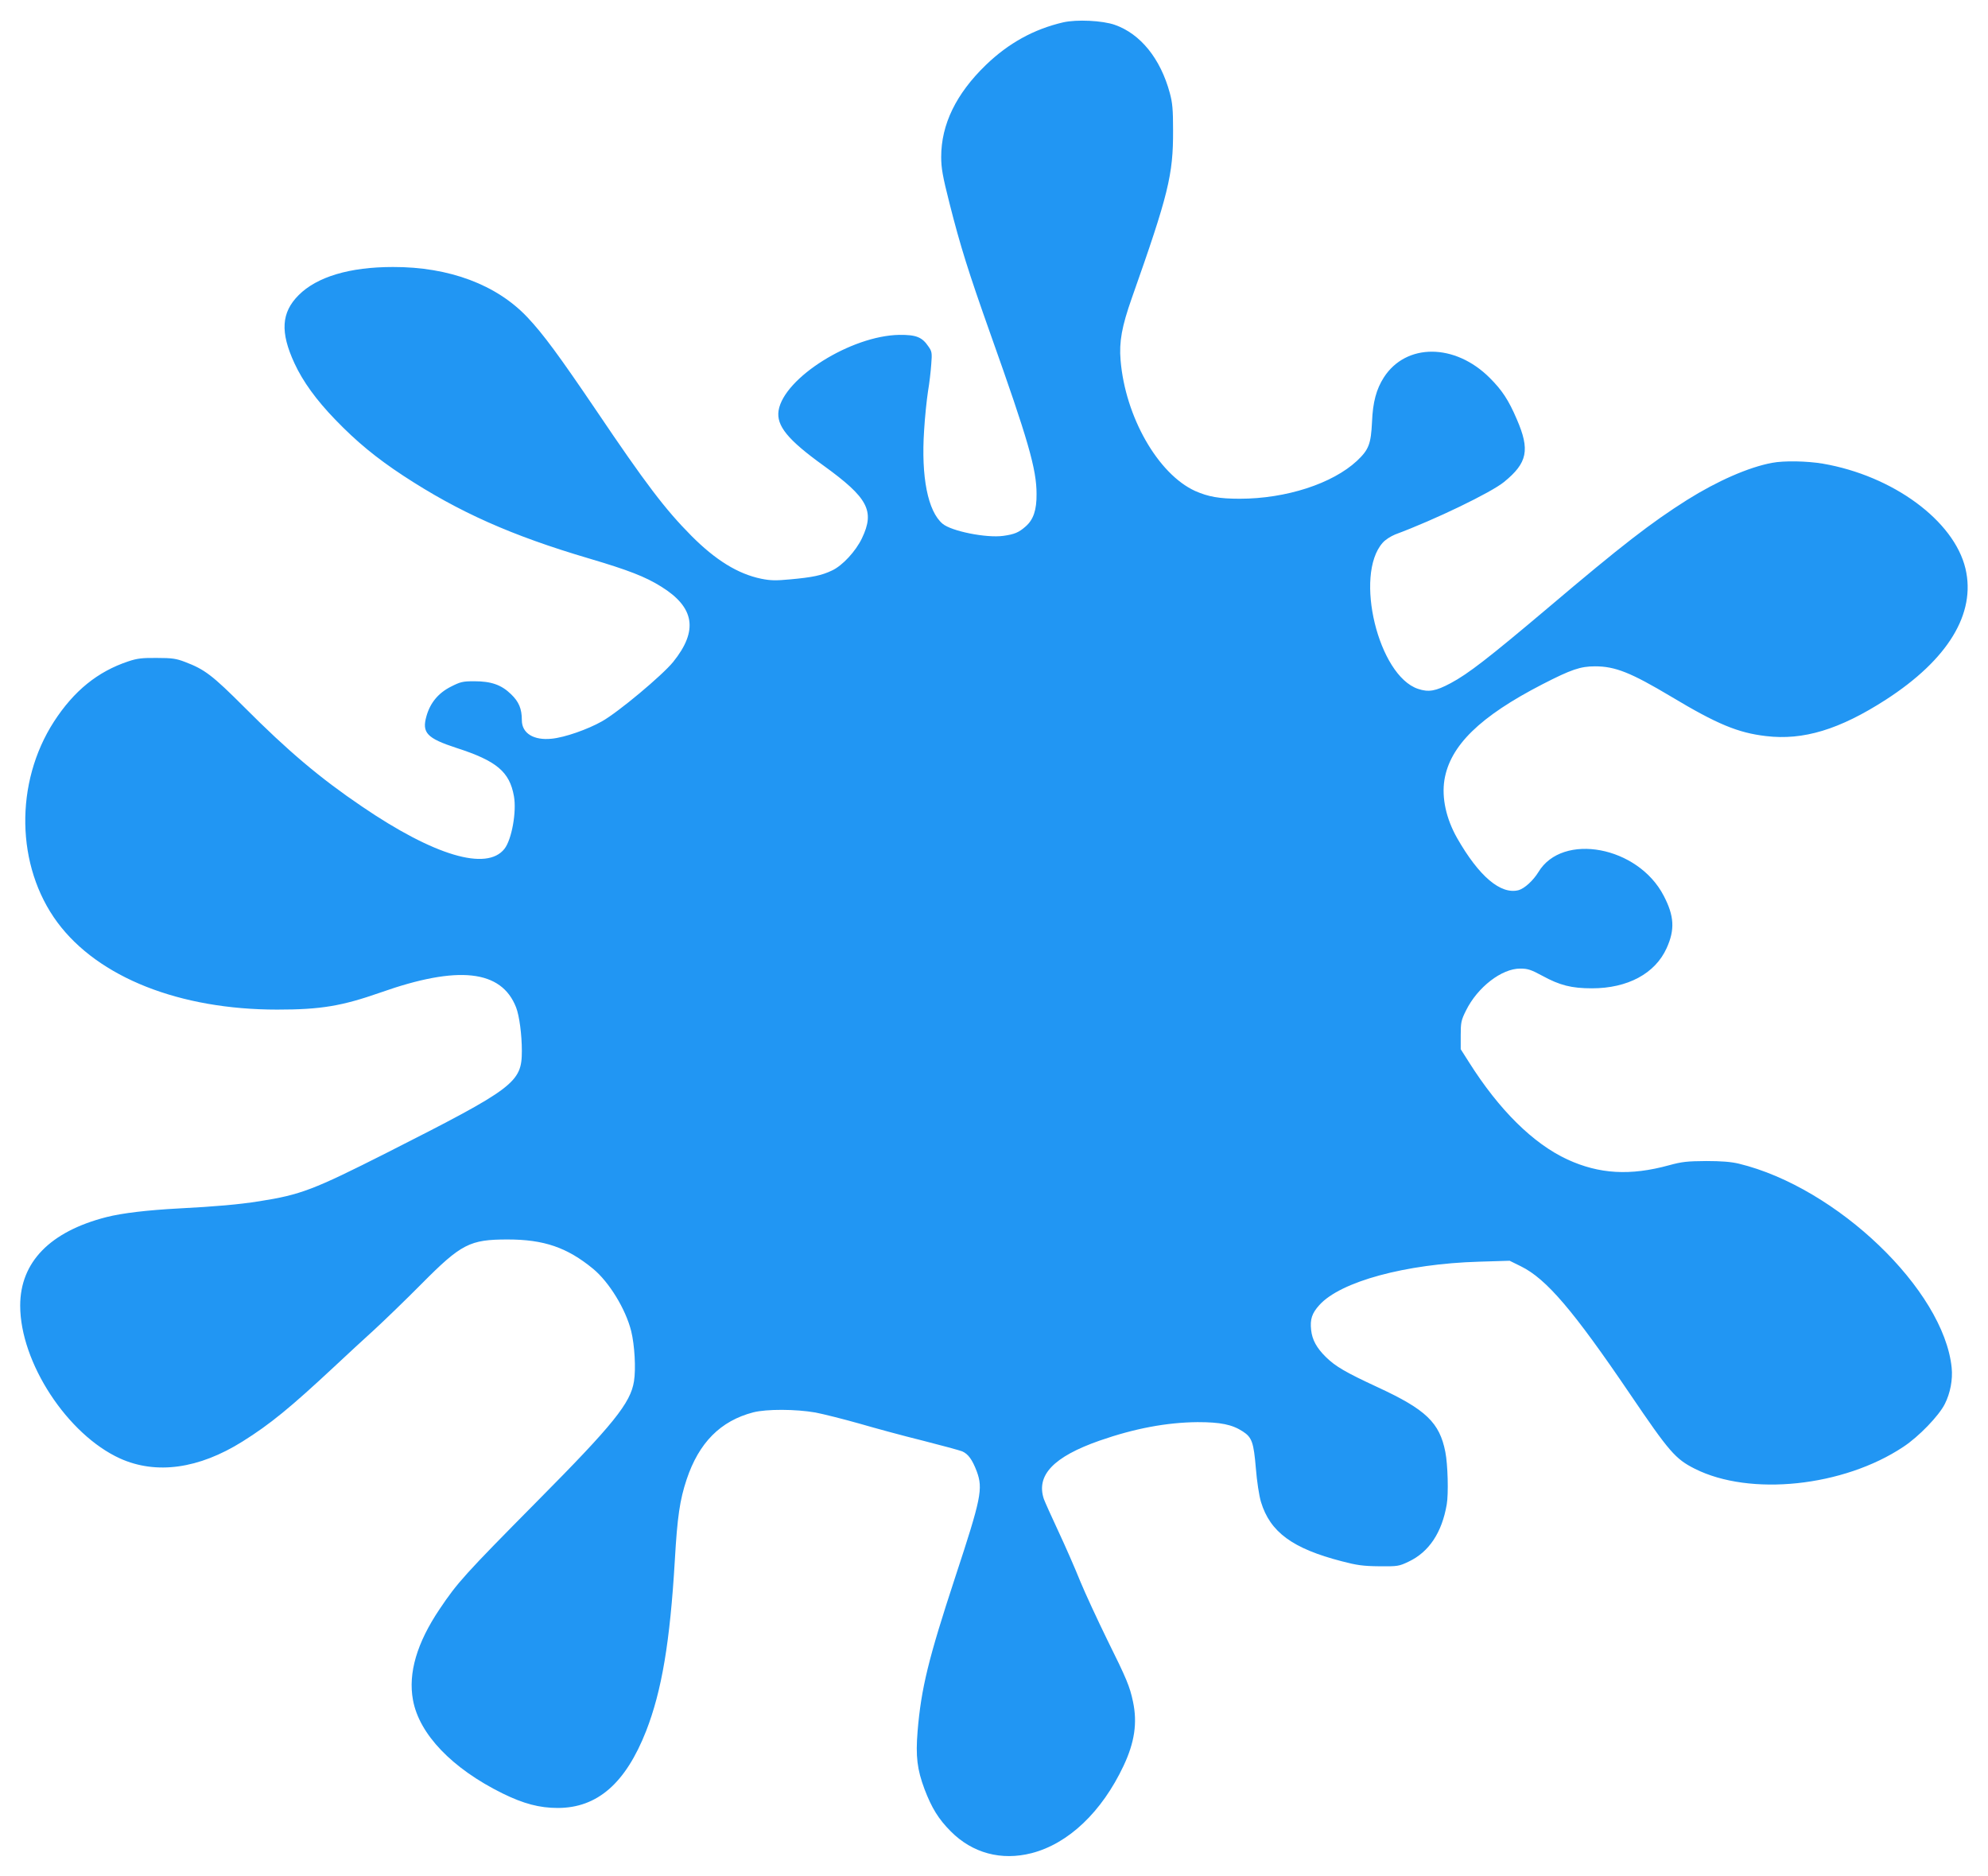
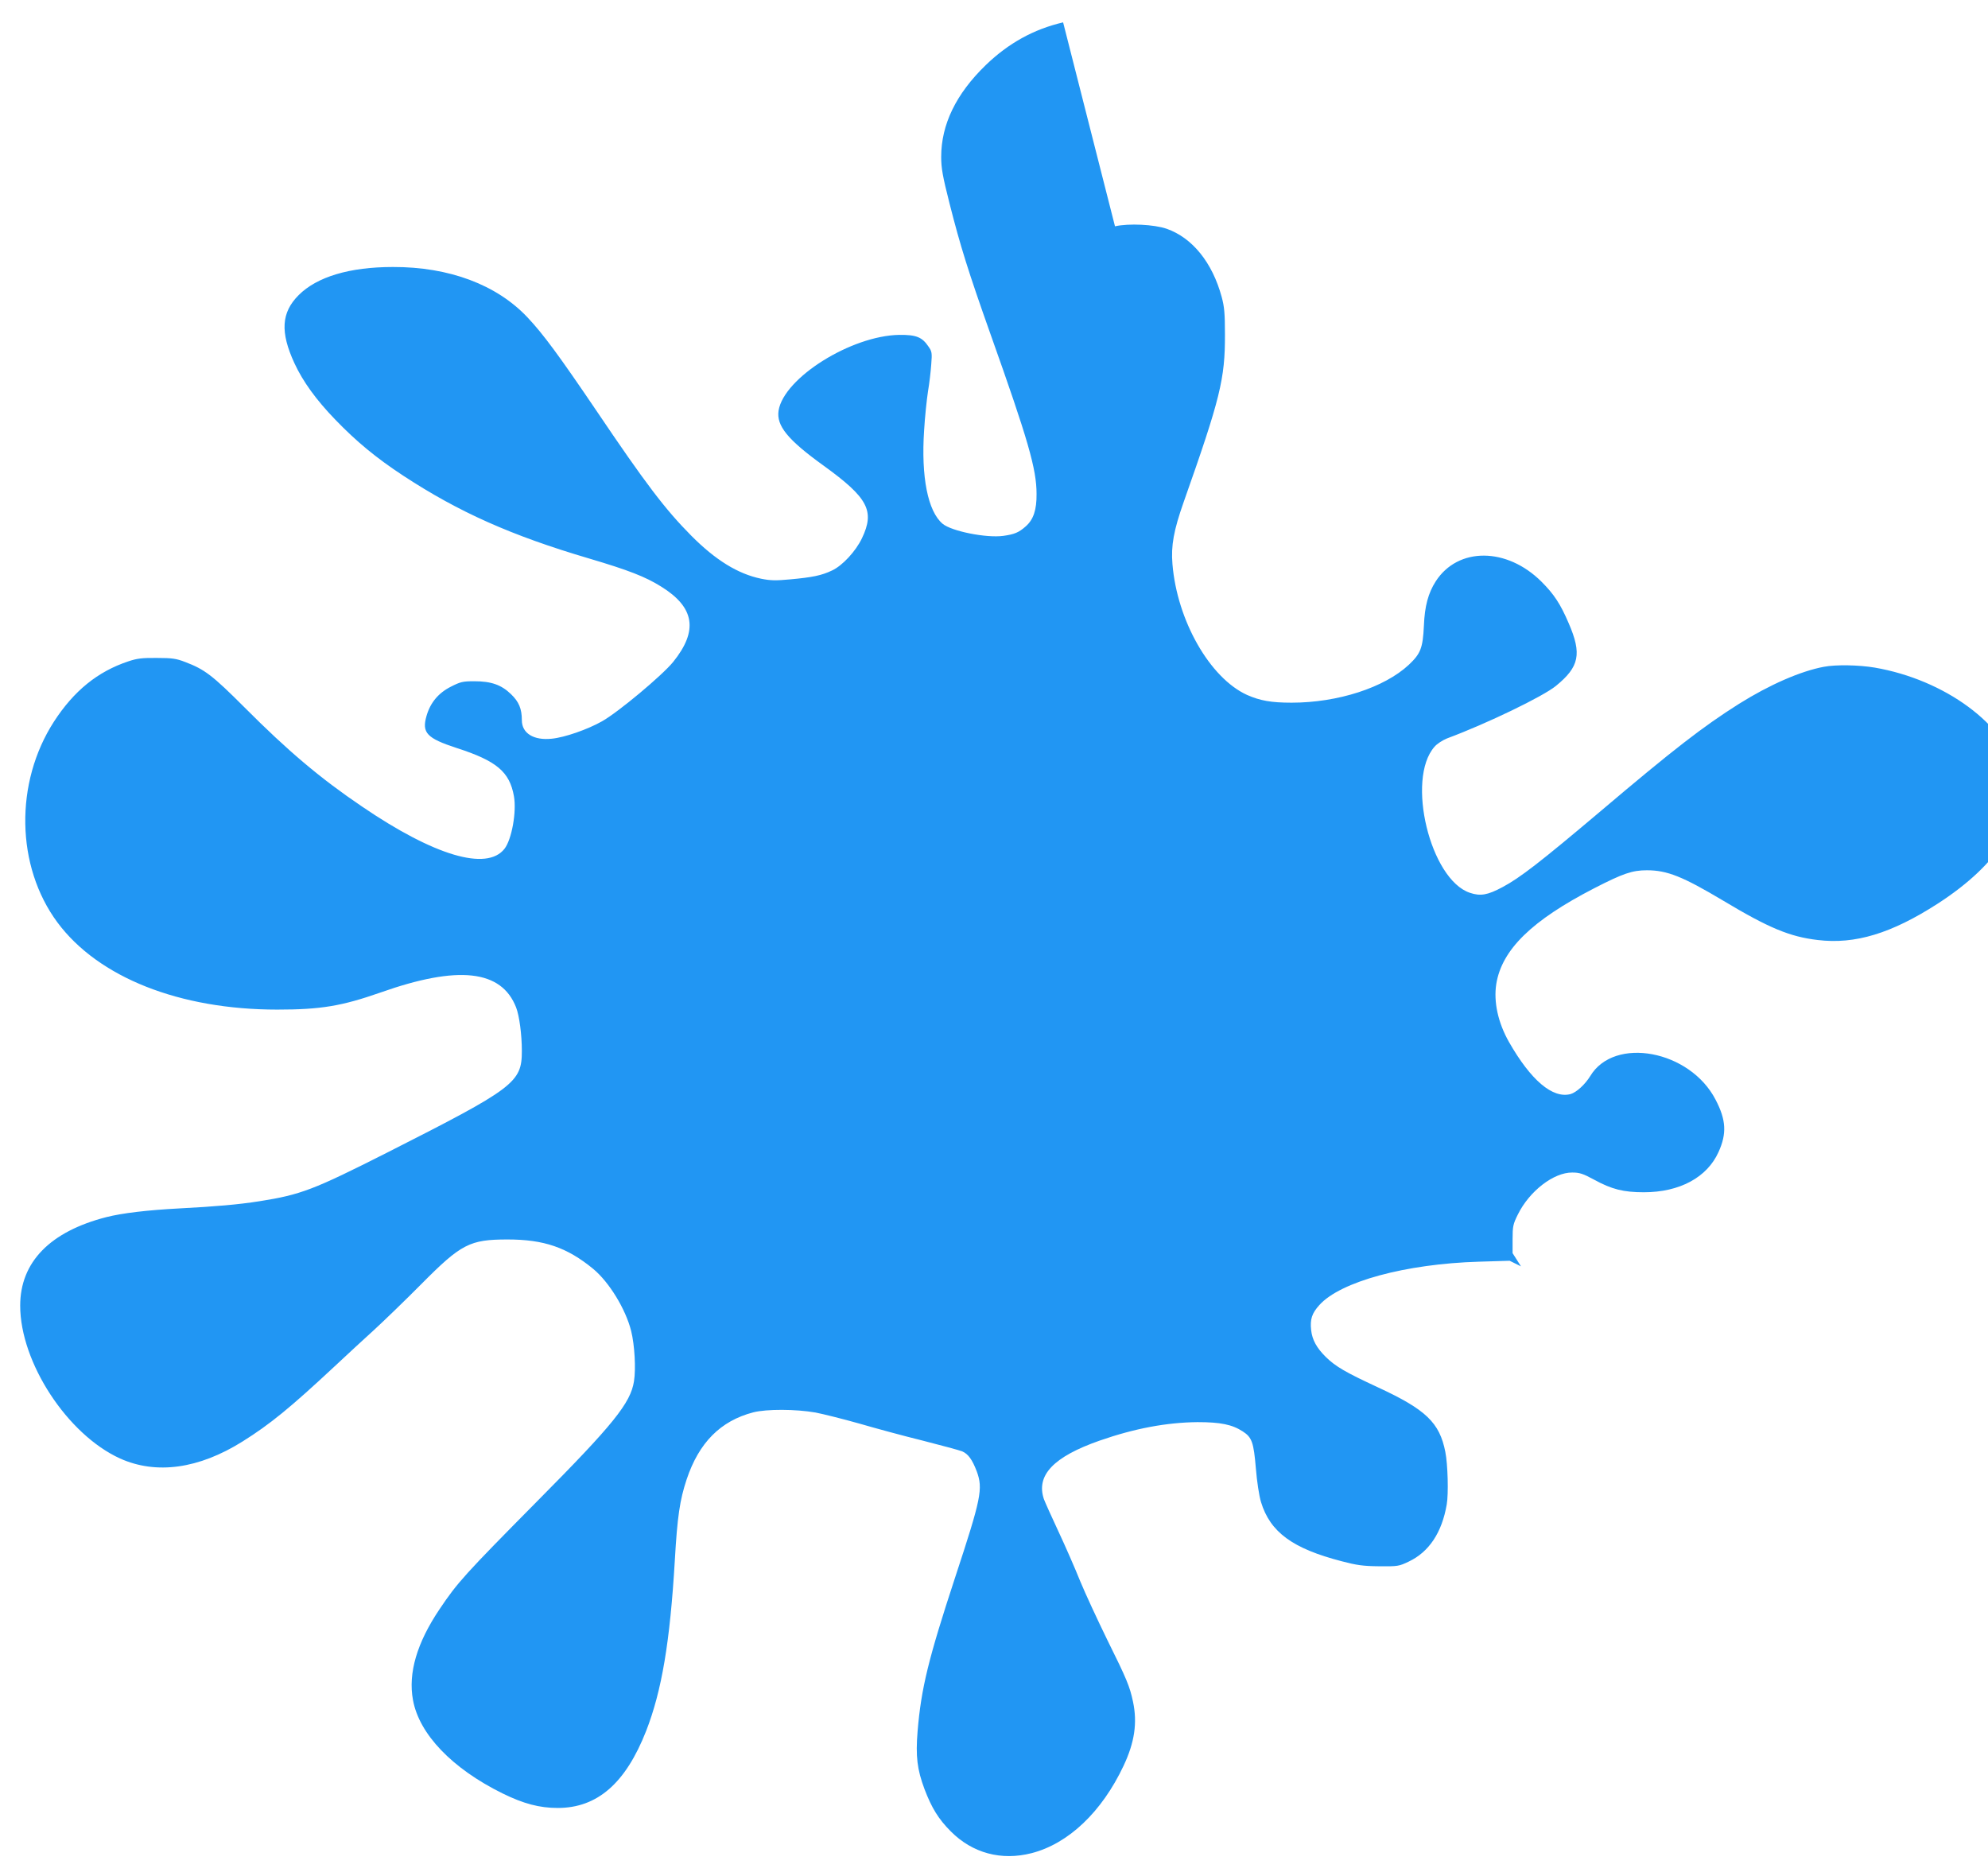
<svg xmlns="http://www.w3.org/2000/svg" version="1.0" width="1280pt" height="1208pt" viewBox="0 0 1280 1208" preserveAspectRatio="xMidYMid meet">
  <g transform="translate(0,1208) scale(0.1,-0.1)" fill="#2196f3" stroke="none">
-     <path d="M6845 11936 c-189 -44 -352 -134 -498 -275 -191 -185 -287 -382 -287 -591 0 -72 9 -124 54 -301 69 -272 120 -436 263 -839 243 -683 297 -870 297 -1030 1 -103 -20 -166 -71 -210 -43 -38 -71 -50 -143 -60 -109 -15 -334 30 -391 78 -95 80 -139 302 -119 601 5 86 17 199 25 251 9 52 18 131 21 175 6 73 4 83 -18 114 -41 61 -79 76 -188 75 -309 -5 -742 -276 -777 -487 -15 -98 58 -188 290 -355 286 -207 331 -291 247 -467 -40 -84 -126 -177 -193 -208 -67 -32 -126 -44 -268 -57 -95 -9 -128 -8 -188 4 -150 31 -294 120 -450 277 -168 169 -296 338 -611 805 -240 354 -342 493 -444 601 -198 210 -504 325 -866 324 -279 0 -489 -63 -607 -181 -112 -112 -120 -238 -27 -439 54 -117 140 -236 264 -364 135 -140 262 -245 437 -360 357 -234 695 -385 1197 -533 253 -75 361 -117 462 -180 217 -134 241 -284 78 -486 -70 -86 -353 -323 -458 -382 -92 -52 -240 -104 -324 -112 -116 -12 -192 35 -192 119 0 74 -19 119 -70 168 -62 60 -127 83 -237 83 -74 0 -89 -4 -150 -35 -81 -41 -133 -104 -157 -189 -31 -108 2 -143 195 -206 257 -83 340 -153 368 -310 18 -100 -14 -279 -61 -339 -114 -145 -453 -44 -918 273 -269 182 -477 358 -755 637 -209 209 -257 245 -383 293 -57 22 -84 26 -182 26 -95 1 -127 -3 -184 -22 -198 -66 -350 -190 -478 -387 -255 -394 -246 -933 22 -1294 263 -354 786 -561 1415 -561 282 0 416 23 665 110 500 177 779 146 873 -96 21 -54 37 -176 37 -280 0 -204 -47 -239 -870 -656 -471 -238 -553 -270 -821 -312 -133 -21 -283 -34 -514 -46 -207 -11 -367 -30 -470 -56 -363 -93 -555 -290 -555 -570 0 -366 304 -830 643 -984 233 -105 507 -67 788 109 179 112 310 220 589 480 80 75 197 183 260 240 63 58 201 191 305 296 255 257 310 285 553 285 234 0 383 -51 551 -189 103 -85 210 -260 245 -401 22 -89 31 -241 18 -323 -22 -140 -132 -277 -623 -772 -469 -474 -513 -523 -628 -694 -147 -218 -204 -413 -172 -586 40 -220 252 -441 576 -601 136 -67 239 -94 356 -94 255 0 437 159 569 495 101 259 154 574 185 1100 16 279 32 388 76 520 79 237 218 377 429 432 86 22 274 21 400 -1 52 -10 179 -42 282 -71 103 -30 287 -80 409 -110 122 -31 236 -62 254 -69 39 -17 65 -53 94 -129 41 -112 29 -172 -139 -682 -172 -524 -219 -714 -242 -992 -13 -161 -3 -245 45 -373 46 -120 89 -191 169 -271 139 -140 325 -190 520 -140 237 61 452 265 592 562 71 150 90 277 61 413 -21 99 -40 145 -167 401 -62 127 -140 295 -173 375 -32 80 -95 224 -140 320 -45 96 -87 190 -94 209 -51 153 62 272 359 376 227 79 432 117 630 119 148 0 223 -15 292 -60 59 -38 70 -71 84 -237 7 -87 21 -177 33 -217 59 -194 203 -300 521 -382 95 -25 136 -31 240 -32 120 -1 127 0 190 30 131 62 214 187 245 368 12 68 7 258 -9 338 -37 189 -125 273 -434 416 -207 96 -273 134 -335 195 -59 58 -88 110 -95 173 -8 70 5 109 53 162 136 151 555 265 1028 279 l197 6 73 -36 c164 -81 337 -284 702 -822 253 -373 292 -418 417 -481 355 -179 957 -116 1343 141 99 65 229 200 267 276 35 69 52 157 44 234 -51 500 -739 1160 -1370 1313 -50 12 -112 17 -211 17 -120 -1 -154 -4 -238 -27 -251 -69 -450 -57 -655 37 -220 102 -439 318 -633 625 l-54 85 0 90 c0 82 3 97 34 159 74 150 230 271 350 270 47 0 69 -7 141 -46 113 -62 189 -81 320 -81 230 0 407 95 481 259 54 119 49 207 -19 337 -165 319 -652 410 -807 152 -34 -55 -89 -105 -127 -116 -115 -30 -255 88 -396 335 -71 125 -100 259 -82 374 36 221 228 409 632 617 185 95 244 115 338 115 130 0 230 -40 490 -195 295 -177 430 -233 610 -254 240 -29 474 42 772 234 401 259 581 555 513 844 -73 308 -466 598 -919 676 -102 17 -249 20 -327 5 -150 -28 -351 -116 -547 -239 -231 -146 -419 -291 -898 -697 -379 -320 -512 -423 -623 -482 -97 -52 -143 -60 -211 -37 -255 85 -412 731 -228 940 17 20 52 42 81 54 256 95 618 270 701 338 151 123 168 206 82 404 -53 124 -95 187 -174 266 -224 224 -539 225 -682 3 -48 -75 -71 -159 -76 -285 -7 -145 -21 -180 -97 -252 -158 -147 -457 -244 -755 -244 -132 0 -203 13 -287 50 -239 109 -450 478 -480 842 -10 119 8 217 72 399 236 668 267 794 266 1080 0 135 -4 179 -21 241 -60 222 -189 381 -354 439 -80 28 -245 36 -333 16z" />
+     <path d="M6845 11936 c-189 -44 -352 -134 -498 -275 -191 -185 -287 -382 -287 -591 0 -72 9 -124 54 -301 69 -272 120 -436 263 -839 243 -683 297 -870 297 -1030 1 -103 -20 -166 -71 -210 -43 -38 -71 -50 -143 -60 -109 -15 -334 30 -391 78 -95 80 -139 302 -119 601 5 86 17 199 25 251 9 52 18 131 21 175 6 73 4 83 -18 114 -41 61 -79 76 -188 75 -309 -5 -742 -276 -777 -487 -15 -98 58 -188 290 -355 286 -207 331 -291 247 -467 -40 -84 -126 -177 -193 -208 -67 -32 -126 -44 -268 -57 -95 -9 -128 -8 -188 4 -150 31 -294 120 -450 277 -168 169 -296 338 -611 805 -240 354 -342 493 -444 601 -198 210 -504 325 -866 324 -279 0 -489 -63 -607 -181 -112 -112 -120 -238 -27 -439 54 -117 140 -236 264 -364 135 -140 262 -245 437 -360 357 -234 695 -385 1197 -533 253 -75 361 -117 462 -180 217 -134 241 -284 78 -486 -70 -86 -353 -323 -458 -382 -92 -52 -240 -104 -324 -112 -116 -12 -192 35 -192 119 0 74 -19 119 -70 168 -62 60 -127 83 -237 83 -74 0 -89 -4 -150 -35 -81 -41 -133 -104 -157 -189 -31 -108 2 -143 195 -206 257 -83 340 -153 368 -310 18 -100 -14 -279 -61 -339 -114 -145 -453 -44 -918 273 -269 182 -477 358 -755 637 -209 209 -257 245 -383 293 -57 22 -84 26 -182 26 -95 1 -127 -3 -184 -22 -198 -66 -350 -190 -478 -387 -255 -394 -246 -933 22 -1294 263 -354 786 -561 1415 -561 282 0 416 23 665 110 500 177 779 146 873 -96 21 -54 37 -176 37 -280 0 -204 -47 -239 -870 -656 -471 -238 -553 -270 -821 -312 -133 -21 -283 -34 -514 -46 -207 -11 -367 -30 -470 -56 -363 -93 -555 -290 -555 -570 0 -366 304 -830 643 -984 233 -105 507 -67 788 109 179 112 310 220 589 480 80 75 197 183 260 240 63 58 201 191 305 296 255 257 310 285 553 285 234 0 383 -51 551 -189 103 -85 210 -260 245 -401 22 -89 31 -241 18 -323 -22 -140 -132 -277 -623 -772 -469 -474 -513 -523 -628 -694 -147 -218 -204 -413 -172 -586 40 -220 252 -441 576 -601 136 -67 239 -94 356 -94 255 0 437 159 569 495 101 259 154 574 185 1100 16 279 32 388 76 520 79 237 218 377 429 432 86 22 274 21 400 -1 52 -10 179 -42 282 -71 103 -30 287 -80 409 -110 122 -31 236 -62 254 -69 39 -17 65 -53 94 -129 41 -112 29 -172 -139 -682 -172 -524 -219 -714 -242 -992 -13 -161 -3 -245 45 -373 46 -120 89 -191 169 -271 139 -140 325 -190 520 -140 237 61 452 265 592 562 71 150 90 277 61 413 -21 99 -40 145 -167 401 -62 127 -140 295 -173 375 -32 80 -95 224 -140 320 -45 96 -87 190 -94 209 -51 153 62 272 359 376 227 79 432 117 630 119 148 0 223 -15 292 -60 59 -38 70 -71 84 -237 7 -87 21 -177 33 -217 59 -194 203 -300 521 -382 95 -25 136 -31 240 -32 120 -1 127 0 190 30 131 62 214 187 245 368 12 68 7 258 -9 338 -37 189 -125 273 -434 416 -207 96 -273 134 -335 195 -59 58 -88 110 -95 173 -8 70 5 109 53 162 136 151 555 265 1028 279 l197 6 73 -36 l-54 85 0 90 c0 82 3 97 34 159 74 150 230 271 350 270 47 0 69 -7 141 -46 113 -62 189 -81 320 -81 230 0 407 95 481 259 54 119 49 207 -19 337 -165 319 -652 410 -807 152 -34 -55 -89 -105 -127 -116 -115 -30 -255 88 -396 335 -71 125 -100 259 -82 374 36 221 228 409 632 617 185 95 244 115 338 115 130 0 230 -40 490 -195 295 -177 430 -233 610 -254 240 -29 474 42 772 234 401 259 581 555 513 844 -73 308 -466 598 -919 676 -102 17 -249 20 -327 5 -150 -28 -351 -116 -547 -239 -231 -146 -419 -291 -898 -697 -379 -320 -512 -423 -623 -482 -97 -52 -143 -60 -211 -37 -255 85 -412 731 -228 940 17 20 52 42 81 54 256 95 618 270 701 338 151 123 168 206 82 404 -53 124 -95 187 -174 266 -224 224 -539 225 -682 3 -48 -75 -71 -159 -76 -285 -7 -145 -21 -180 -97 -252 -158 -147 -457 -244 -755 -244 -132 0 -203 13 -287 50 -239 109 -450 478 -480 842 -10 119 8 217 72 399 236 668 267 794 266 1080 0 135 -4 179 -21 241 -60 222 -189 381 -354 439 -80 28 -245 36 -333 16z" />
  </g>
</svg>